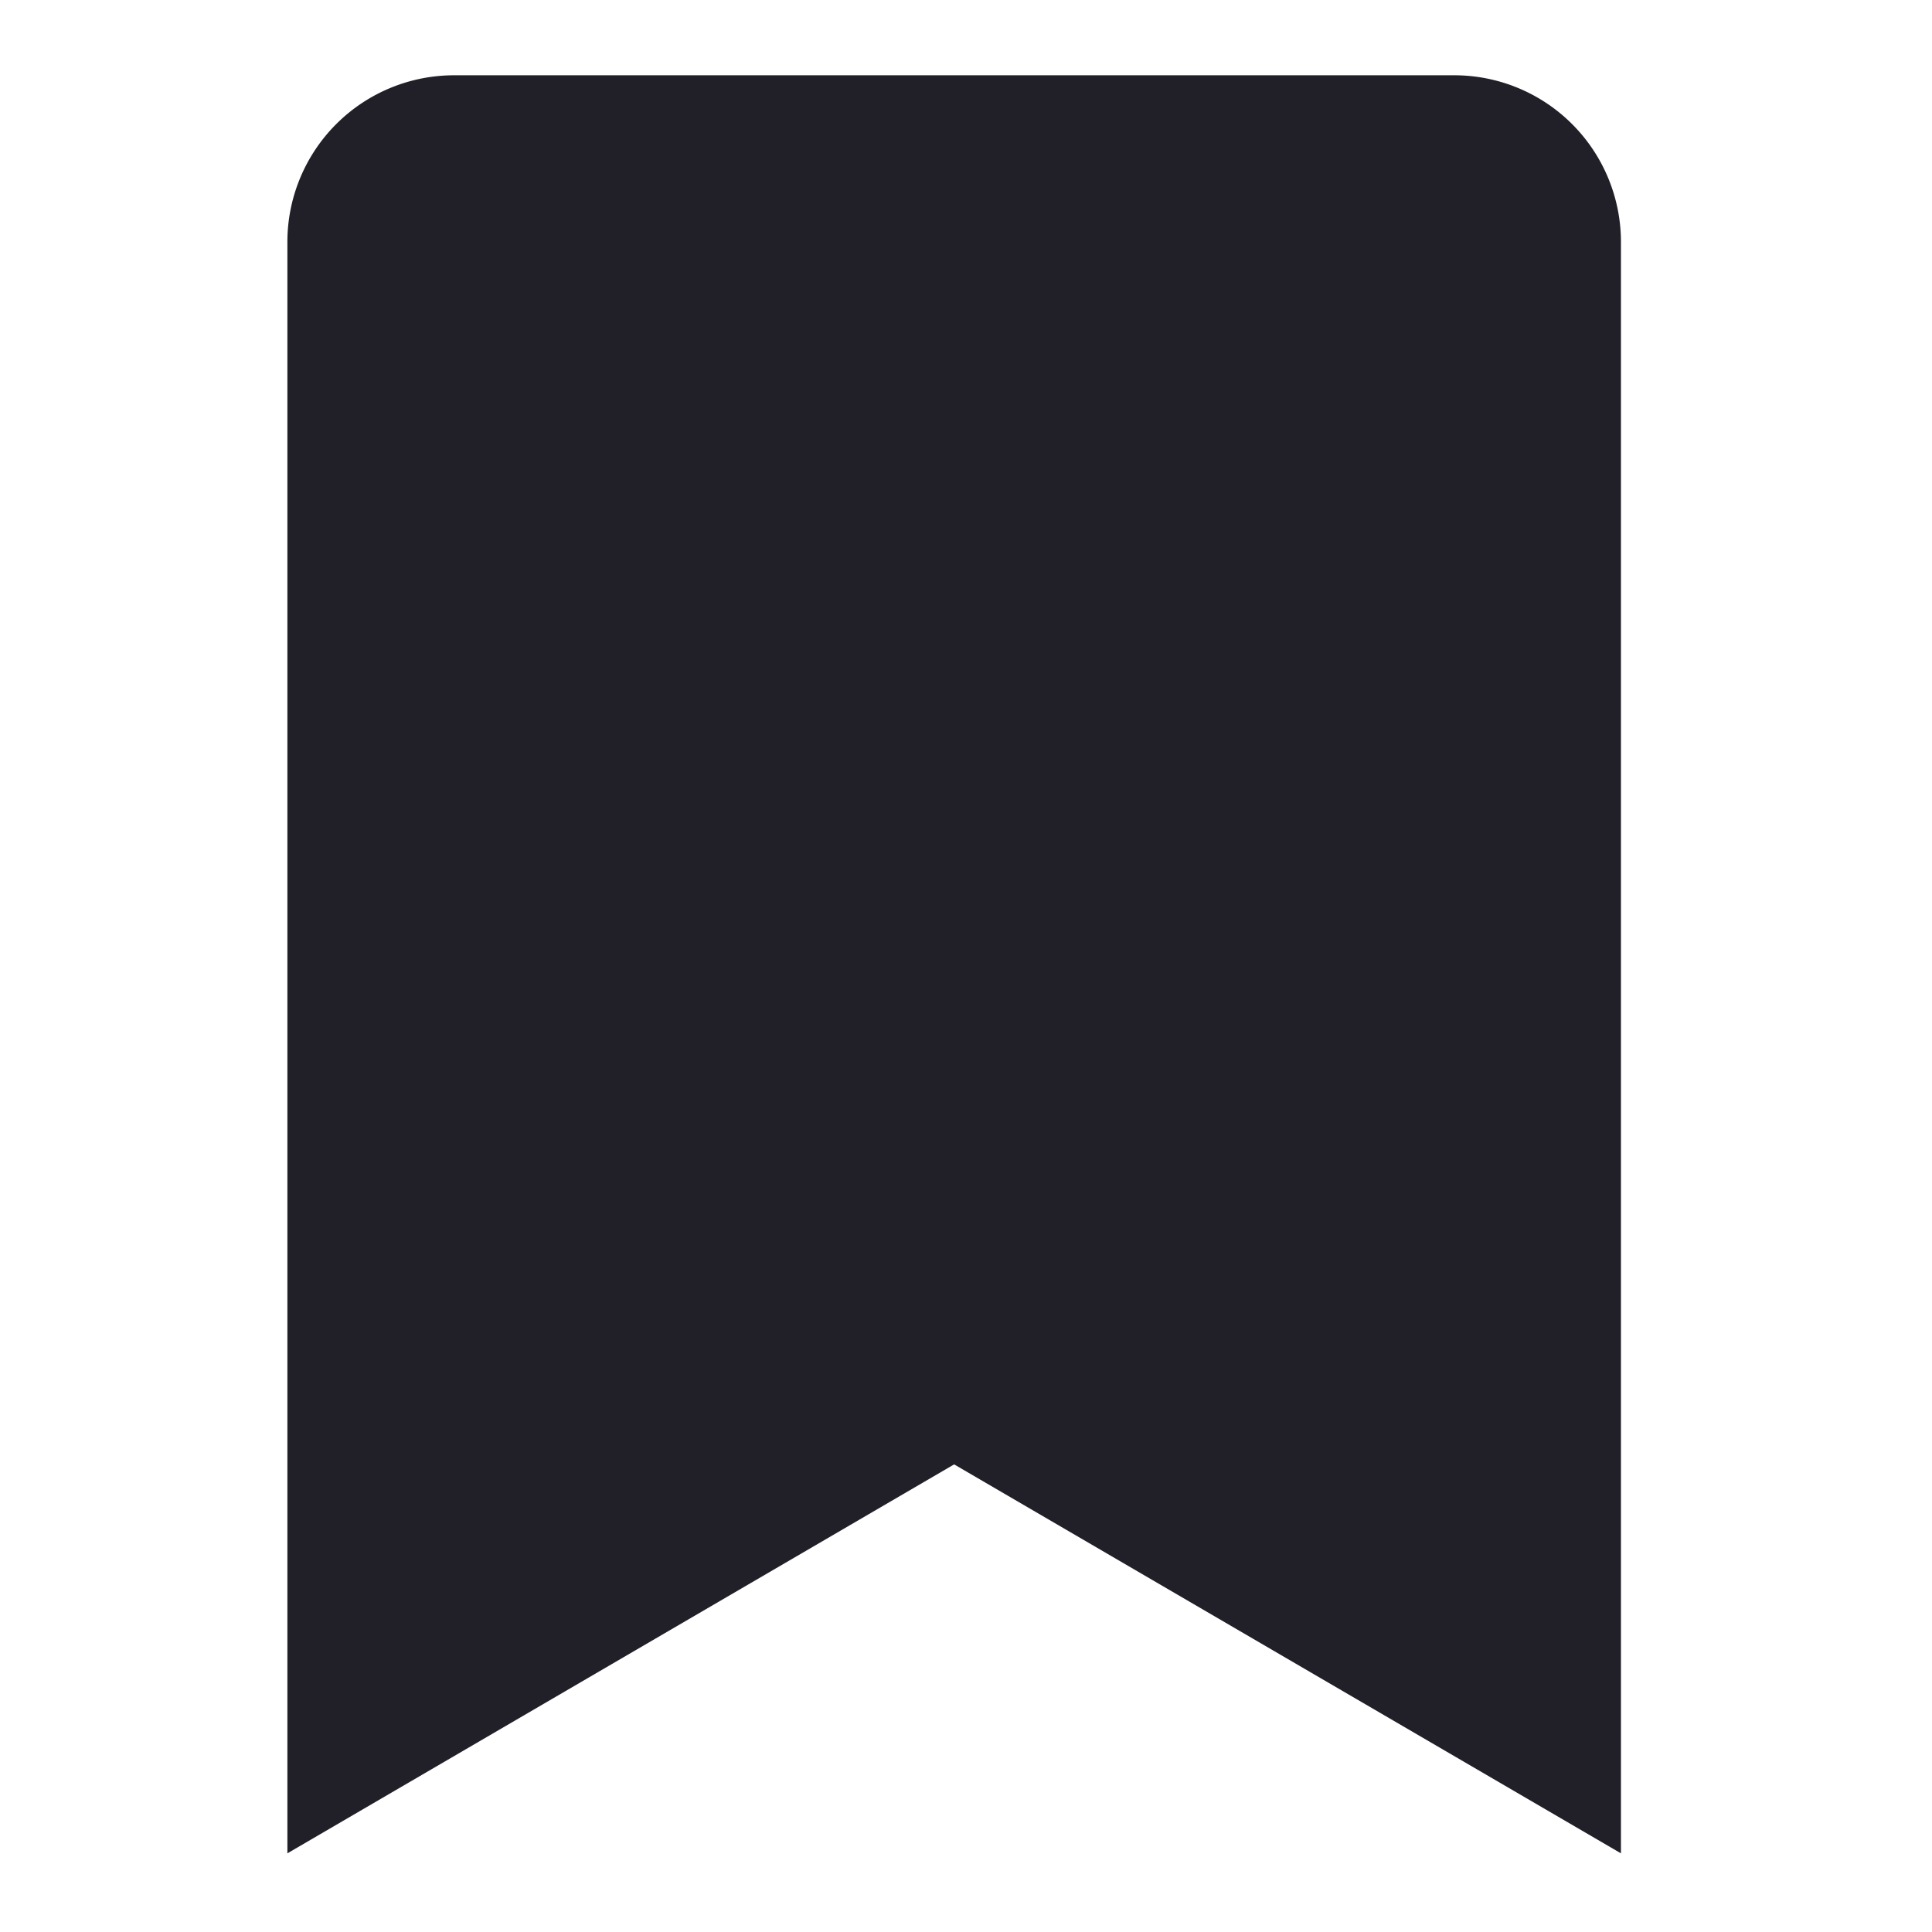
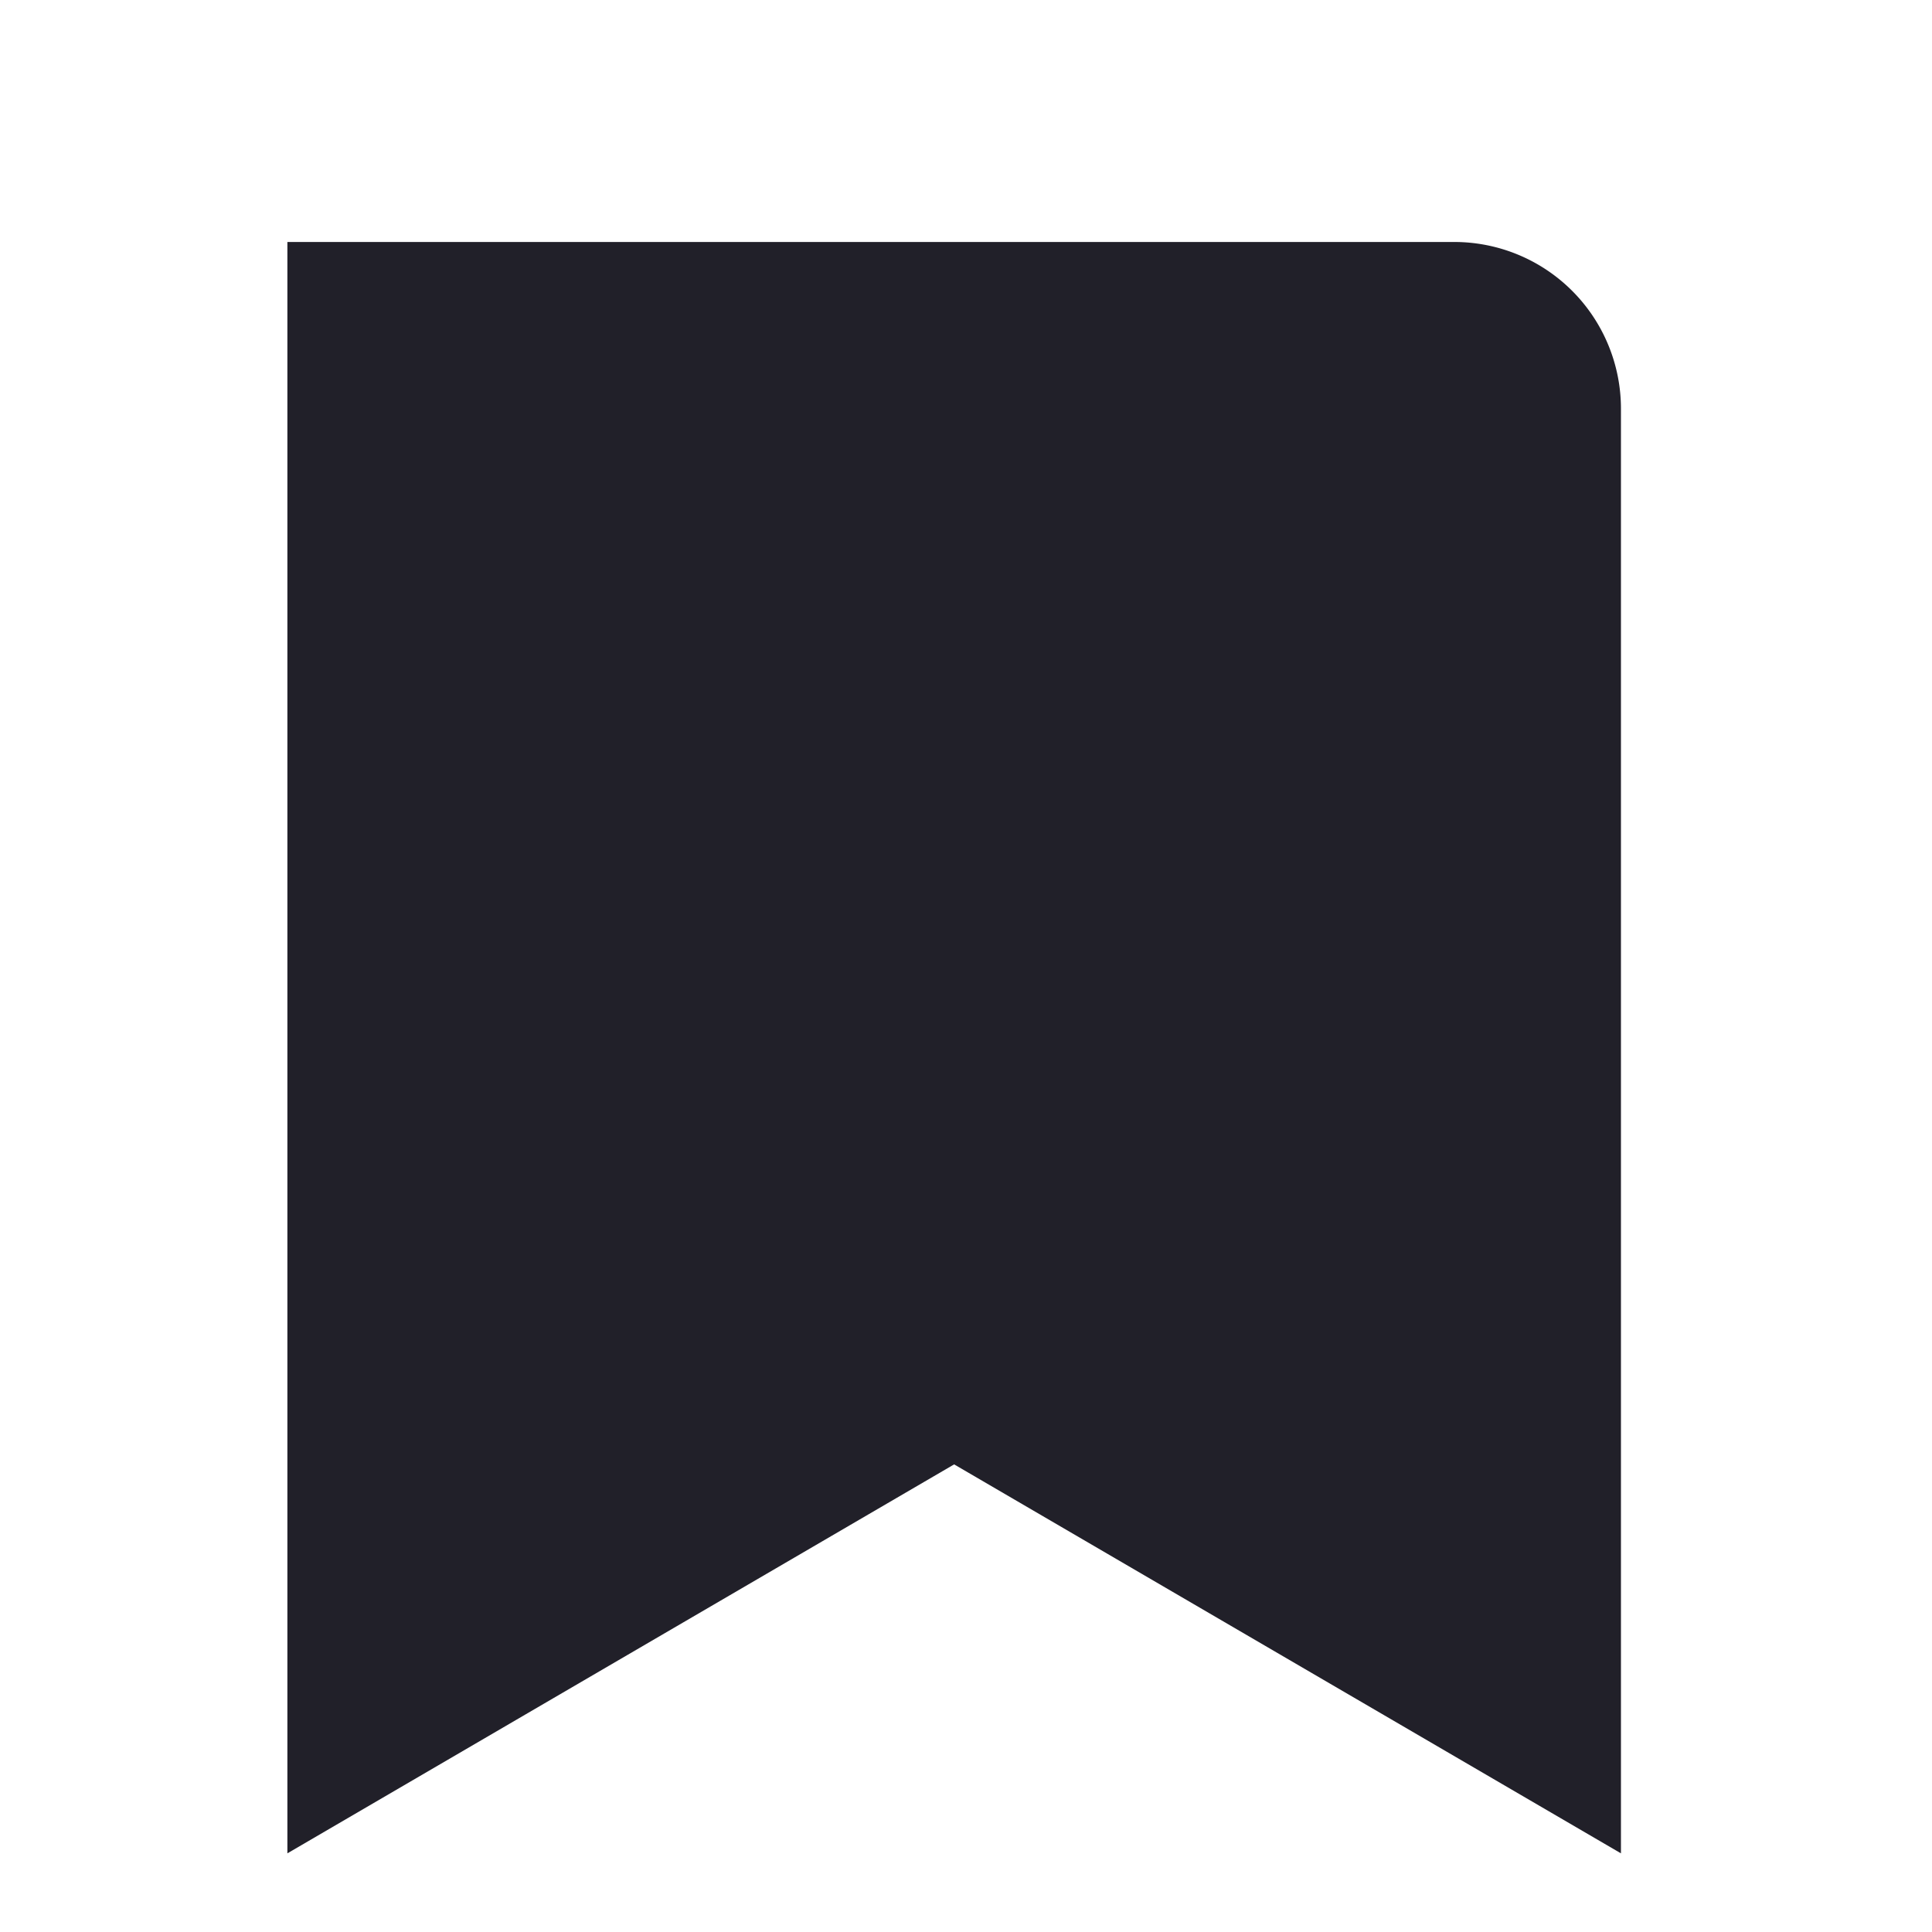
<svg xmlns="http://www.w3.org/2000/svg" width="28" height="28" viewBox="0 0 28 28">
  <g id="icon_category_bk" transform="translate(-251 -356)">
-     <rect id="長方形_24197" data-name="長方形 24197" width="28" height="28" transform="translate(251 356)" fill="rgba(255,255,255,0)" />
-     <path id="Icon_awesome-bookmark" data-name="Icon awesome-bookmark" d="M0,25.769V2.416A2.416,2.416,0,0,1,2.416,0H16.911a2.416,2.416,0,0,1,2.416,2.416V25.769L9.663,20.132Z" transform="translate(255.165 357.091)" fill="#212029" />
+     <path id="Icon_awesome-bookmark" data-name="Icon awesome-bookmark" d="M0,25.769V2.416H16.911a2.416,2.416,0,0,1,2.416,2.416V25.769L9.663,20.132Z" transform="translate(255.165 357.091)" fill="#212029" />
  </g>
</svg>